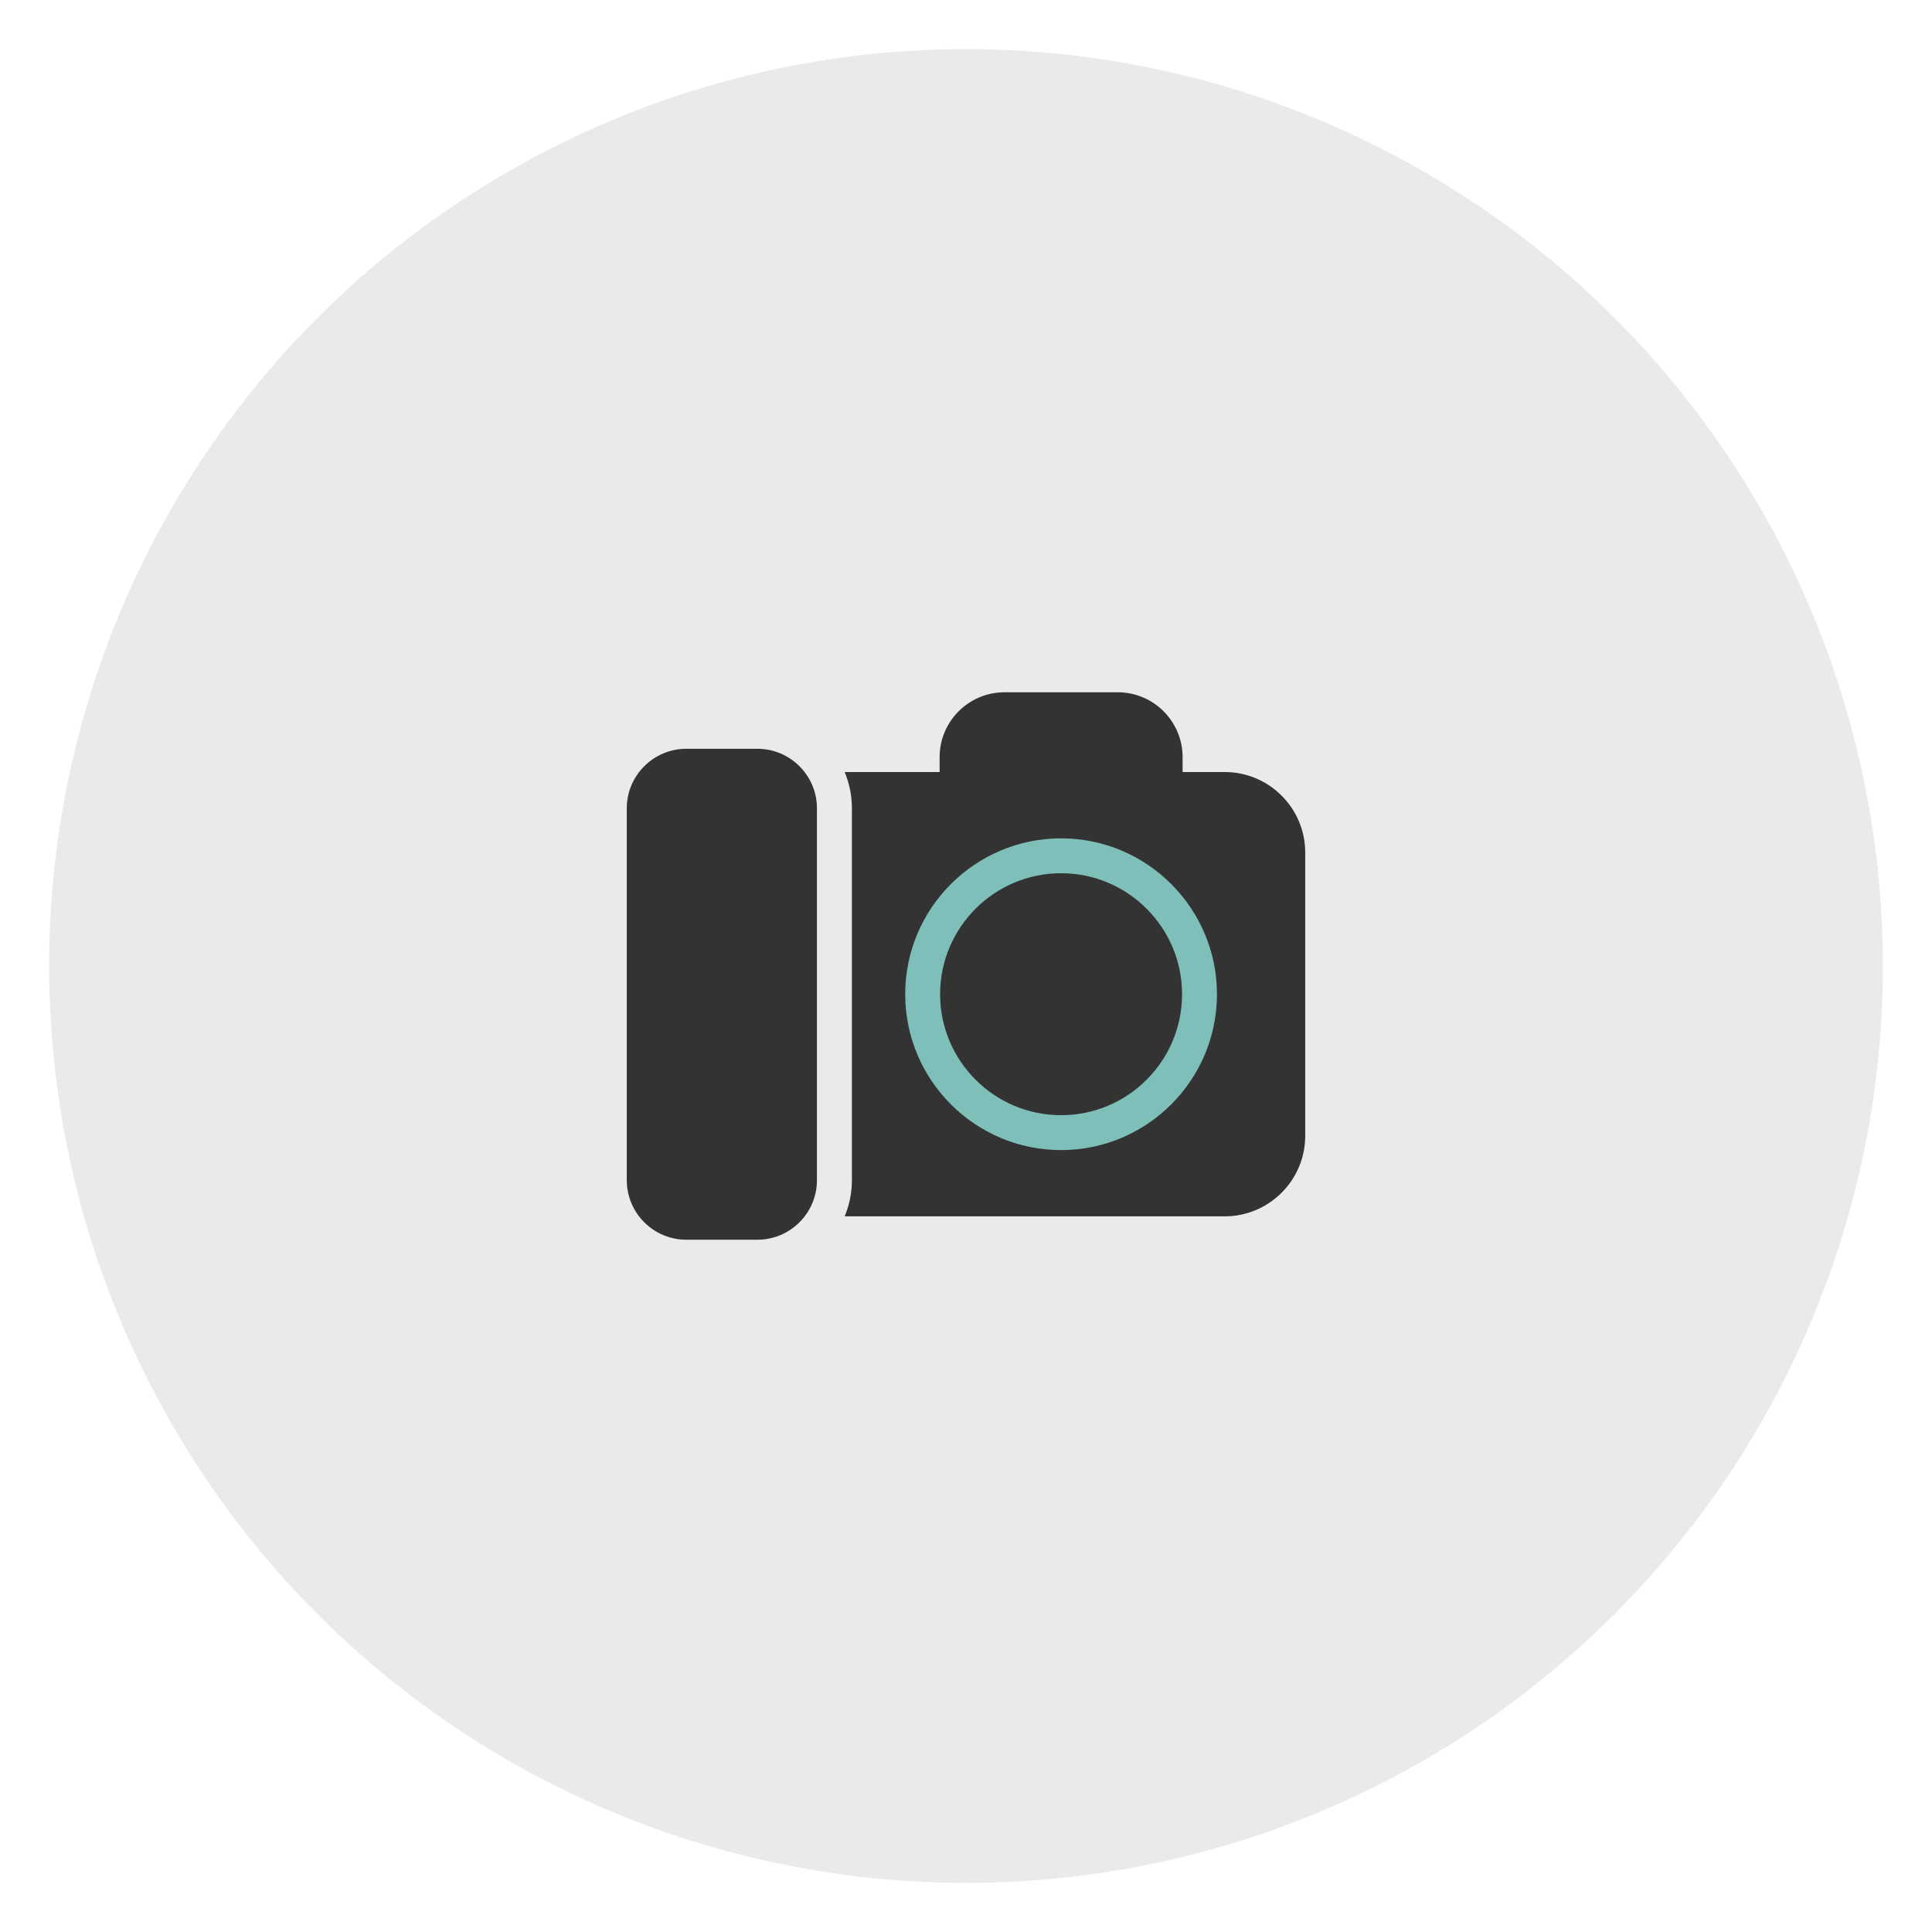
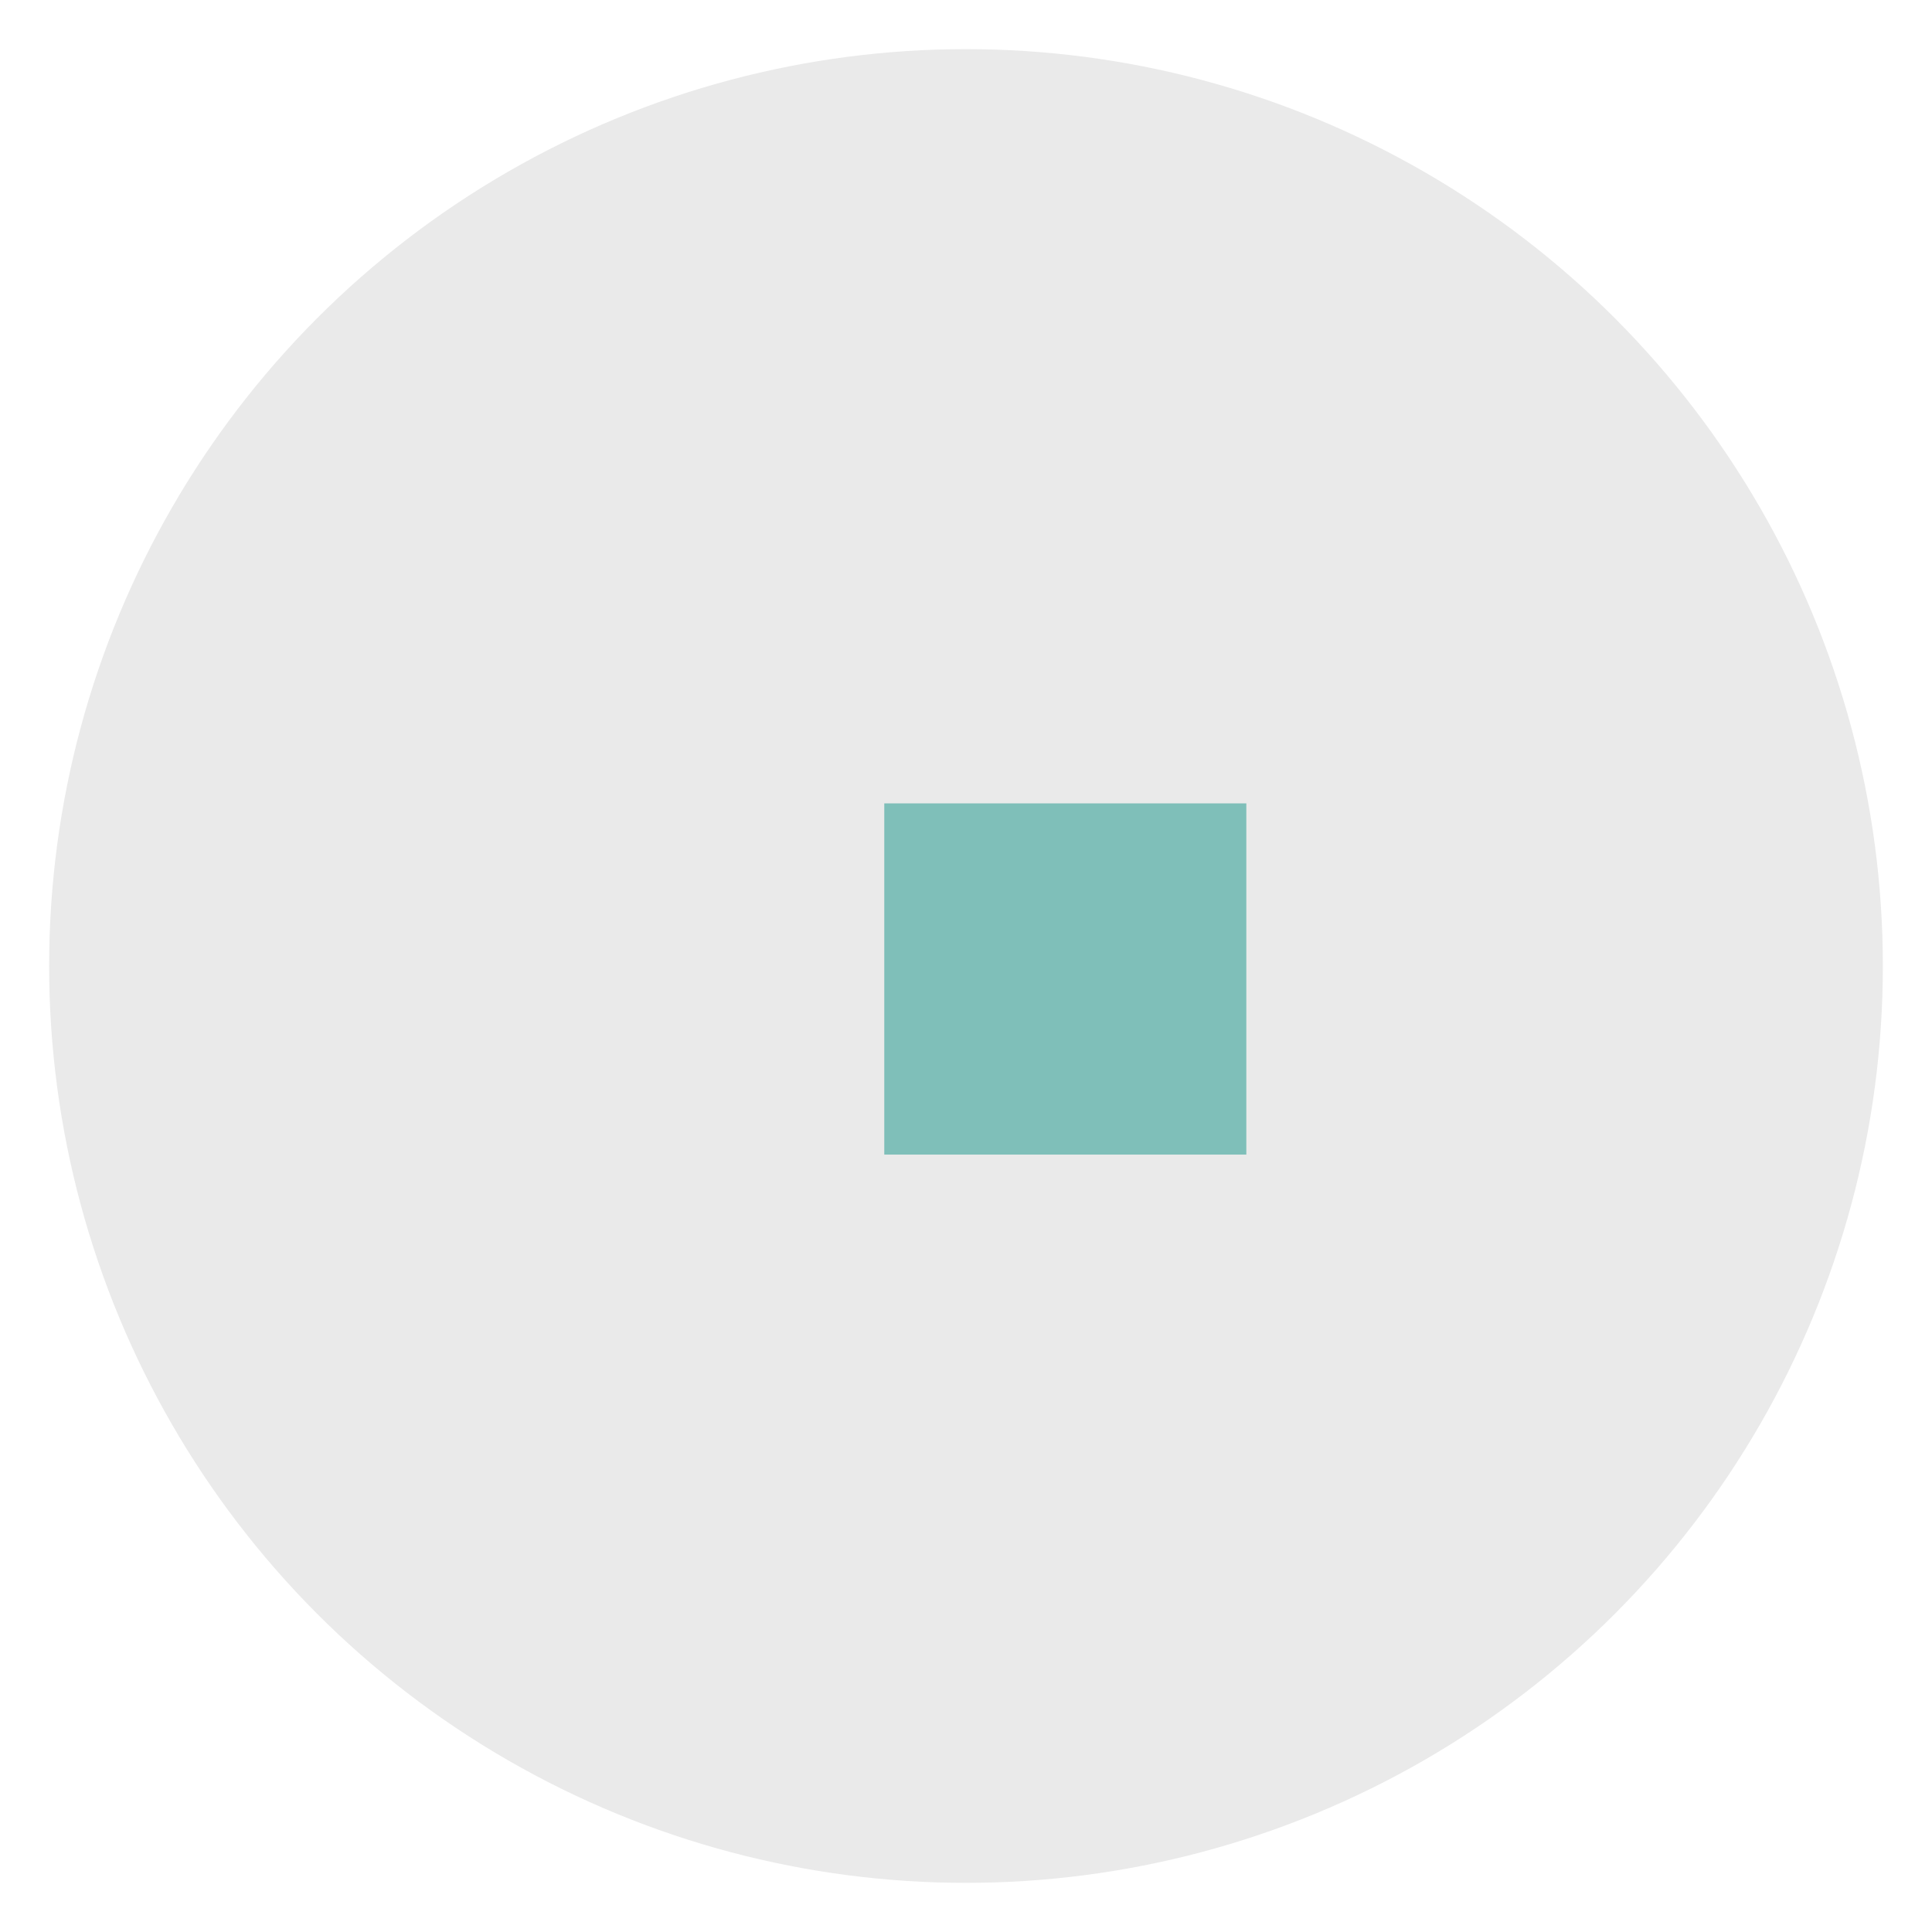
<svg xmlns="http://www.w3.org/2000/svg" viewBox="0 0 283.46 283.46" data-name="Capa 1" id="Capa_1">
  <defs>
    <style>
      .cls-1 {
        fill: #eaeaea;
      }

      .cls-1, .cls-2, .cls-3 {
        stroke-width: 0px;
      }

      .cls-2 {
        fill: #7fbfb9;
      }

      .cls-3 {
        fill: #333;
      }
    </style>
  </defs>
  <circle r="134.52" cy="141.73" cx="141.73" class="cls-1" />
  <g>
    <rect height="51.53" width="53.12" y="117.87" x="129.74" class="cls-2" />
-     <path d="M119.86,118.59v54.57c0,4.81-3.92,8.73-8.73,8.73h-10.44c-4.81,0-8.73-3.92-8.73-8.73v-54.57c0-4.81,3.92-8.73,8.73-8.73h10.44c4.81,0,8.73,3.92,8.73,8.73ZM155.68,128.12c-9.79,0-17.75,7.96-17.75,17.75s7.96,17.75,17.75,17.75,17.75-7.96,17.75-17.75-7.96-17.75-17.75-17.75ZM191.5,125.09v41.56c0,6.51-5.3,11.81-11.81,11.81h-55.76c.68-1.64,1.06-3.43,1.06-5.31v-54.57c0-1.88-.38-3.67-1.06-5.31h13.93v-2.19c0-5.24,4.27-9.51,9.51-9.51h16.63c5.24,0,9.51,4.27,9.51,9.51v2.19h6.18c6.51,0,11.81,5.3,11.81,11.81ZM178.55,145.87c0-12.61-10.26-22.87-22.87-22.87s-22.87,10.26-22.87,22.87,10.26,22.87,22.87,22.87,22.87-10.26,22.87-22.87Z" class="cls-3" />
  </g>
</svg>